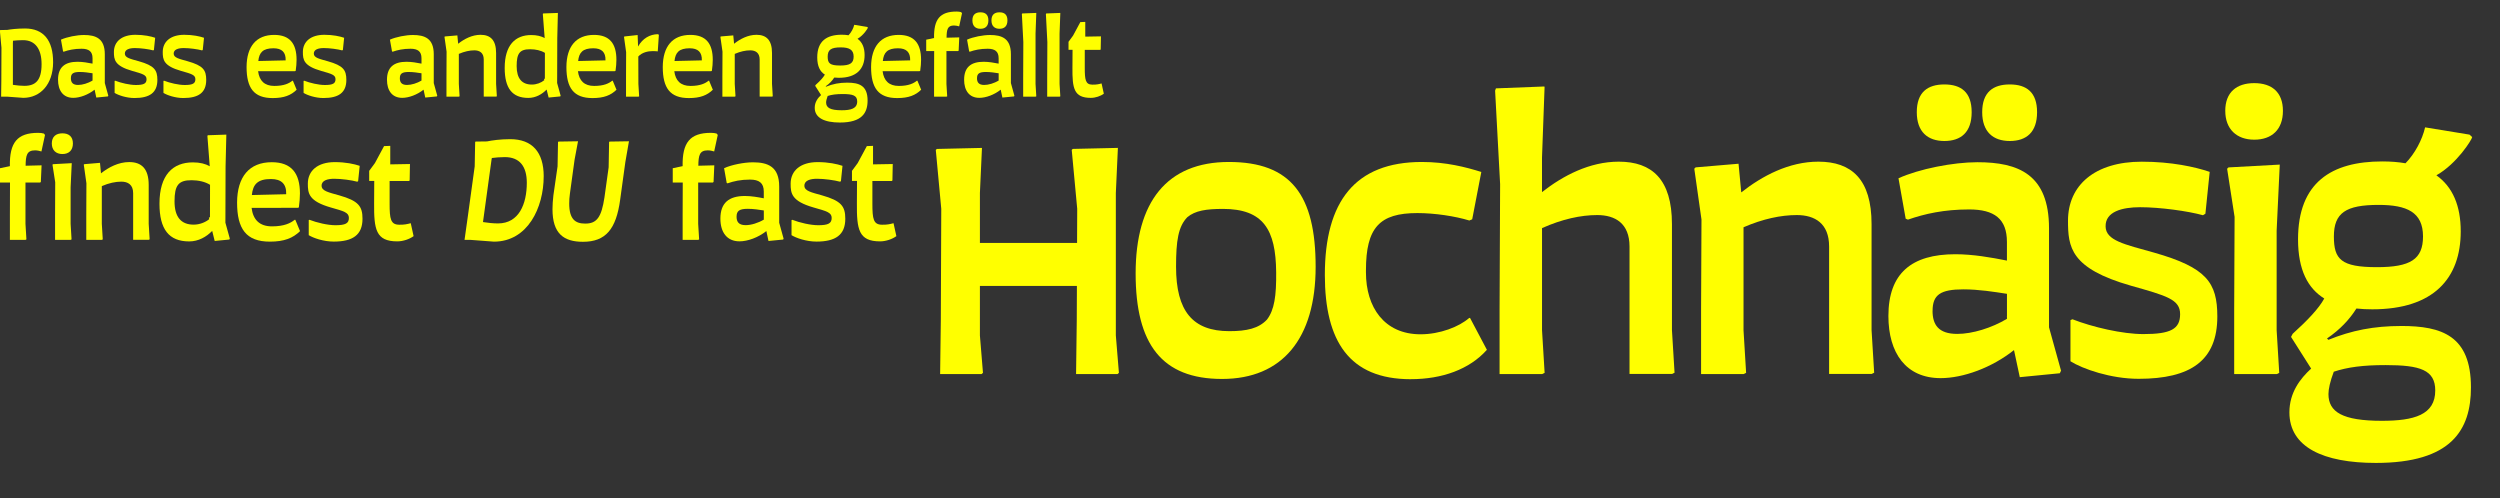
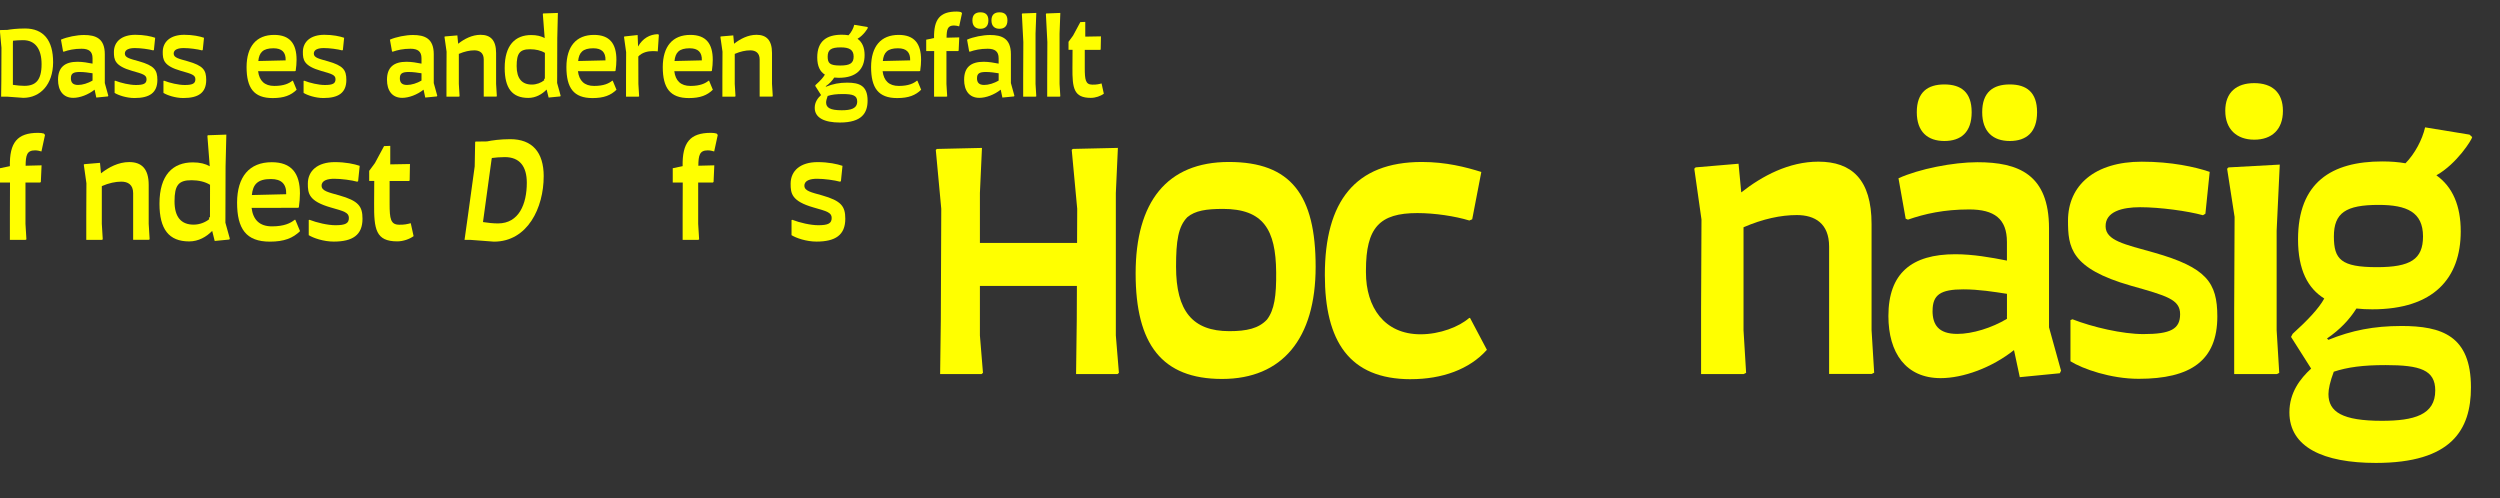
<svg xmlns="http://www.w3.org/2000/svg" id="Ebene_1" data-name="Ebene 1" viewBox="0 0 1556.73 310.1">
  <rect x="0" y="0" width="1556.73" height="310.1" fill="#333333" stroke="none" />
  <defs>
    <style>
      .cls-1 {
        fill: #ff0;
        stroke-width: 0px;
      }
    </style>
  </defs>
  <g>
    <path class="cls-1" d="m15.6,17.74c11.42,0,17.56,7.29,17.47,21.24-.08,13.48-7.89,21.95-18.61,21.95-.1,0-6.62-.5-9.86-.73H.7l.13-9.91.08-20.52L-.1,18.91l.19-.19,4.46-.1c2.09-.36,6-.88,11.05-.88h0Zm-.37,35.71c6.96,0,10.66-3.48,10.66-13.48,0-9.28-3.81-15.03-11.67-14.96-2.43.01-4.47.16-6.12.35l-.07,1.5v25.97c2.3.34,4.94.63,7.2.63h0Z" />
    <path class="cls-1" d="m67.44,59.58l-.22.46-7.26.71-1.05-4.91c-4.02,3.2-9.22,5.09-13.3,5.09-6.3,0-9.48-4.57-9.48-11.26,0-7.76,4.22-11.2,12.14-11.2,3.17,0,6.49.58,9.35,1.15v-3.37c0-4.21-2.3-5.9-6.84-5.9s-8.07.79-11.1,1.85l-.41-.17-1.31-7.33c3.72-1.7,9.94-2.91,14.3-2.91,7.41,0,13,2.16,13,11.99v17.95l2.18,7.86Zm-23.3-10.88c0,2.5,1.04,4.2,4.48,4.2,2.77,0,6.25-1.09,9.01-2.74v-.28l-.03-.13h.03v-4.12c-2.38-.37-5.15-.81-7.91-.81-4.15,0-5.57.99-5.57,3.88h0Z" />
    <path class="cls-1" d="m71.37,50.4l.36-.15c3.62,1.42,9.03,2.68,12.86,2.68,4.97,0,6.66-.92,6.66-3.61s-2.45-3.33-8.91-5.16c-10.99-3.14-11.41-7-11.41-11.8,0-6.4,4.83-10.69,13.38-10.69,5.36,0,9.62.93,12.31,1.85l-.78,7.59-.44.27c-2.77-.76-7.77-1.45-11.4-1.45-3.24,0-6.32.78-6.26,3.5.05,2.55,3.44,3.23,8.75,4.72,9.56,2.71,11.51,5.43,11.51,11.6,0,8.03-4.87,11.29-14.27,11.29-5.03,0-10.11-1.78-12.36-3.18v-7.46Z" />
    <path class="cls-1" d="m101.78,50.4l.36-.15c3.62,1.42,9.03,2.68,12.86,2.68,4.97,0,6.66-.92,6.66-3.61s-2.45-3.33-8.91-5.16c-10.99-3.14-11.41-7-11.41-11.8,0-6.4,4.83-10.69,13.38-10.69,5.36,0,9.62.93,12.31,1.85l-.78,7.59-.44.27c-2.77-.76-7.77-1.45-11.4-1.45-3.24,0-6.32.78-6.26,3.5.05,2.55,3.44,3.23,8.75,4.72,9.56,2.71,11.51,5.43,11.51,11.6,0,8.03-4.87,11.29-14.27,11.29-5.03,0-10.11-1.78-12.36-3.18v-7.46Z" />
    <path class="cls-1" d="m184.72,55.89c-3.52,3.43-7.82,5.18-14.94,5.18-11.74,0-16.24-6.32-16.24-19.35.05-12.77,6.03-19.99,17.18-19.99,9.77,0,13.95,5.48,13.95,15.49,0,2.1-.18,4.39-.54,6.88l-.44.22-22.97.02c.73,5.97,4.03,9.17,10.1,9.17s9.28-1.63,11.23-3.25h.34l2.34,5.64Zm-14.39-25.83c-6.65,0-8.94,2.66-9.48,7.93l17.02-.4c.17-5.13-2.43-7.52-7.54-7.52h0Z" />
    <path class="cls-1" d="m189.04,50.4l.36-.15c3.62,1.42,9.03,2.68,12.86,2.68,4.97,0,6.66-.92,6.66-3.61s-2.45-3.33-8.91-5.16c-10.99-3.14-11.41-7-11.41-11.8,0-6.4,4.83-10.69,13.38-10.69,5.36,0,9.62.93,12.31,1.85l-.78,7.59-.44.27c-2.77-.76-7.77-1.45-11.4-1.45-3.24,0-6.32.78-6.26,3.5.05,2.55,3.44,3.23,8.75,4.72,9.56,2.71,11.51,5.43,11.51,11.6,0,8.03-4.87,11.29-14.27,11.29-5.03,0-10.11-1.78-12.36-3.18v-7.46Z" />
    <path class="cls-1" d="m272.28,59.58l-.22.46-7.26.71-1.05-4.91c-4.02,3.2-9.22,5.09-13.3,5.09-6.3,0-9.48-4.57-9.48-11.26,0-7.76,4.22-11.2,12.14-11.2,3.17,0,6.49.58,9.35,1.15v-3.37c0-4.21-2.3-5.9-6.84-5.9s-8.07.79-11.1,1.85l-.41-.17-1.31-7.33c3.72-1.7,9.94-2.91,14.3-2.91,7.41,0,13,2.16,13,11.99v17.95l2.18,7.86Zm-23.3-10.88c0,2.5,1.04,4.2,4.48,4.2,2.77,0,6.25-1.09,9.01-2.74v-.28l-.03-.13h.03v-4.12c-2.38-.37-5.15-.81-7.91-.81-4.15,0-5.57.99-5.57,3.88h0Z" />
    <path class="cls-1" d="m309.39,59.94l-.44.22h-7.73v-23.1c0-4.2-2.6-5.71-5.85-5.71-2.89,0-6.14.69-9.66,2.21v18.68l.47,7.72-.44.22h-7.73v-11.71l.07-16.31-1.31-9.21.25-.25,7.78-.66.49,5.2c3.81-3,8.66-5.57,13.98-5.57,6.04,0,9.65,3.21,9.65,11.32v19.23l.47,7.72Z" />
    <path class="cls-1" d="m349.1,59.58l-.22.46-7.26.71-1.24-4.99c-2.85,2.95-6.8,5.21-11.4,5.21-10.02,0-14.71-5.98-14.71-18.67,0-14.26,6.61-20.48,16.55-20.48,3.52,0,6.26.71,8.35,1.92l-1.15-14.95.15-.41,9.22-.32-.38,15.8-.07,23.72-.02,4.11,2.18,7.88Zm-27.38-18.42c0,7.72,3.26,11.5,9.46,11.5,2.94,0,5.78-1.11,7.75-2.73l-.2-.8.55-.1.03-16.1c-2.52-1.57-5.8-2.24-9.04-2.26-6.63-.05-8.55,2.51-8.55,10.5h0Z" />
    <path class="cls-1" d="m383.88,55.89c-3.52,3.43-7.82,5.18-14.94,5.18-11.74,0-16.24-6.32-16.24-19.35.05-12.77,6.03-19.99,17.18-19.99,9.77,0,13.95,5.48,13.95,15.49,0,2.1-.18,4.39-.54,6.88l-.44.22-22.97.02c.73,5.97,4.03,9.17,10.1,9.17s9.28-1.63,11.23-3.25h.34l2.34,5.64Zm-14.39-25.83c-6.65,0-8.94,2.66-9.48,7.93l17.02-.4c.17-5.13-2.43-7.52-7.54-7.52h0Z" />
    <path class="cls-1" d="m389.82,48.48l.07-15.97-1.31-9.38.15-.41,8.32-.91.27,7.16c2.86-5.15,7.38-7.53,12.12-7.68l.84.3-.69,10.4c-.56-.05-1.66-.17-3.16-.17-3.03,0-6.65.83-8.96,3.36l.05,17.09.47,7.72-.44.22h-7.73v-11.71Z" />
    <path class="cls-1" d="m443.88,55.89c-3.52,3.43-7.82,5.18-14.94,5.18-11.74,0-16.24-6.32-16.24-19.35.05-12.77,6.03-19.99,17.18-19.99,9.77,0,13.95,5.48,13.95,15.49,0,2.1-.18,4.39-.54,6.88l-.44.22-22.97.02c.73,5.97,4.03,9.17,10.1,9.17s9.28-1.63,11.23-3.25h.34l2.34,5.64Zm-14.39-25.83c-6.65,0-8.94,2.66-9.48,7.93l17.02-.4c.17-5.13-2.43-7.52-7.54-7.52h0Z" />
    <path class="cls-1" d="m481.2,59.94l-.44.22h-7.73v-23.1c0-4.2-2.6-5.71-5.85-5.71-2.89,0-6.14.69-9.66,2.21v18.68l.47,7.72-.44.22h-7.73v-11.71l.07-16.31-1.31-9.21.25-.25,7.78-.66.49,5.2c3.81-3,8.66-5.57,13.98-5.57,6.04,0,9.65,3.21,9.65,11.32v19.23l.47,7.72Z" />
    <path class="cls-1" d="m527.58,51.47c7.39,0,12.66,1.77,12.66,11.13,0,7.71-3.52,13.7-17.24,13.7-9.53,0-15.68-2.86-15.68-9.17,0-3.57,1.94-6.1,3.94-7.94-1.22-1.91-2.53-4-3.65-5.75l.3-.57c2.62-2.38,4.71-4.54,5.73-6.4-2.95-1.83-4.75-5.15-4.75-10.73,0-10.3,6.06-14.12,15.27-14.12,1.53,0,2.93.11,4.21.33,1.67-1.7,3.04-4.26,3.56-6.51l8.04,1.32.49.44c0,.39-2.76,4.84-6.49,6.94,2.96,2.11,4.41,5.52,4.41,10.16,0,8.51-4.9,14.14-16.03,14.14-1,0-1.96-.05-2.88-.15-1.23,1.96-2.95,3.81-5.33,5.43l.25.25c4.23-1.72,8.28-2.51,13.18-2.51h0Zm-3.49,17.19c5.82,0,9.68-1.06,9.68-5.5,0-3.74-2.77-4.6-9-4.6-4.08,0-6.9.37-9.39,1.2-.67,1.78-.97,3.16-.97,4.05,0,3.24,2.52,4.85,9.68,4.85h0Zm-8.7-33.42c0,4.15,1.29,5.56,7.8,5.56,6.05,0,8.36-1.41,8.36-5.56,0-4.41-2.92-5.73-8.05-5.73-5.93,0-8.11,1.44-8.11,5.73Z" />
    <path class="cls-1" d="m573.6,55.89c-3.52,3.43-7.82,5.18-14.94,5.18-11.74,0-16.24-6.32-16.24-19.35.05-12.77,6.03-19.99,17.18-19.99,9.77,0,13.95,5.48,13.95,15.49,0,2.1-.18,4.39-.54,6.88l-.44.22-22.97.02c.73,5.97,4.03,9.17,10.1,9.17s9.28-1.63,11.23-3.25h.34l2.34,5.64Zm-14.39-25.83c-6.65,0-8.94,2.66-9.48,7.93l17.02-.4c.17-5.13-2.43-7.52-7.54-7.52h0Z" />
    <path class="cls-1" d="m594.1,15.87c-4.08,0-4.6,2.42-4.68,7.61l7.9-.2-.37,8.23-.34.3h-7.27v20.44l.47,7.72-.44.22h-7.73v-11.71l.06-16.67h-4.96v-7.1l4.89-1.03c-.22-11.66,3.64-16.49,13.99-16.49,1.38,0,1.81.11,2.87.36l.55.68-1.77,8.19c-.92-.27-2.08-.54-3.17-.54h0Z" />
    <path class="cls-1" d="m631.66,59.58l-.22.46-7.26.71-1.05-4.91c-4.02,3.2-9.22,5.09-13.3,5.09-6.3,0-9.48-4.57-9.48-11.26,0-7.76,4.21-11.2,12.14-11.2,3.17,0,6.49.58,9.35,1.15v-3.37c0-4.21-2.3-5.9-6.84-5.9s-8.07.79-11.1,1.85l-.41-.17-1.31-7.33c3.72-1.7,9.94-2.91,14.3-2.91,7.41,0,13,2.16,13,11.99v17.95l2.18,7.86Zm-26.15-46.88c0-3.63,1.97-5.03,5-5.03s4.95,1.4,4.95,5.03-1.93,5.22-4.95,5.22-5-1.67-5-5.22Zm2.86,36c0,2.5,1.04,4.2,4.48,4.2,2.77,0,6.25-1.09,9.01-2.74v-.28l-.03-.13h.03v-4.12c-2.38-.37-5.15-.81-7.91-.81-4.15,0-5.57.99-5.57,3.88h0Zm9-36c0-3.63,1.97-5.03,5-5.03s4.95,1.4,4.95,5.03-1.93,5.22-4.95,5.22-5-1.67-5-5.22Z" />
    <path class="cls-1" d="m636.32,8.8l.15-.41,8.75-.34.07.07-.47,12.84v31.29l.47,7.72-.44.22h-7.73v-11.61l.1-22.35-.91-17.43Z" />
    <path class="cls-1" d="m651.28,8.8l.15-.41,8.75-.34.07.07-.47,12.84v31.29l.47,7.72-.44.22h-7.73v-11.61l.1-22.35-.91-17.43Z" />
    <path class="cls-1" d="m687.35,58.35c-1.97,1.46-5.14,2.59-8.09,2.59-10.64,0-11.56-6-11.46-18.86l.07-11.06h-2.51v-5l2.83-3.85,4.53-8.41,3.07-.12v9.17l9.76-.17-.15,8.13-.34.3-9.58-.02v11.23c0,7.55.49,10.38,4.7,10.43,2.39.07,4.12-.29,5.76-.76l1.41,6.41Z" />
  </g>
  <g>
    <path class="cls-1" d="m21.83,93.63c-5.13,0-5.79,3.04-5.88,9.57l9.94-.25-.46,10.35-.43.37h-9.14v25.7l.59,9.7-.55.28H6.16v-14.72l.07-20.96H0v-8.92l6.15-1.29c-.27-14.66,4.57-20.74,17.58-20.74,1.73,0,2.28.14,3.61.45l.69.85-2.22,10.29c-1.16-.34-2.62-.68-3.99-.68h0Z" />
-     <path class="cls-1" d="m32.26,89.35c0-4.26,2.59-6.33,6.6-6.33s6.54,2.06,6.54,6.33-2.53,6.57-6.54,6.57-6.6-2.4-6.6-6.57h0Zm11.71,50.02l.59,9.7-.55.28h-9.72v-14.72l.09-21.11-1.7-10.97.31-.31,11.69-.64-.71,15.06v22.71Z" />
    <path class="cls-1" d="m93.18,149.04l-.55.28h-9.72v-29.04c0-5.28-3.26-7.17-7.36-7.17-3.63,0-7.72.86-12.15,2.78v23.48l.59,9.7-.55.28h-9.72v-14.72l.09-20.51-1.64-11.58.31-.31,9.78-.83.62,6.53c4.79-3.77,10.89-7.01,17.58-7.01,7.59,0,12.13,4.03,12.13,14.23v24.18l.59,9.7Z" />
    <path class="cls-1" d="m143.1,148.58l-.28.58-9.13.89-1.56-6.27c-3.58,3.71-8.55,6.55-14.33,6.55-12.6,0-18.5-7.52-18.5-23.48,0-17.93,8.31-25.74,20.81-25.74,4.43,0,7.87.9,10.49,2.42l-1.45-18.79.19-.52,11.6-.4-.48,19.86-.09,29.82-.02,5.17,2.75,9.9Zm-34.42-23.16c0,9.71,4.1,14.46,11.89,14.46,3.7,0,7.26-1.4,9.74-3.43l-.25-1.01.69-.13.04-20.24c-3.16-1.98-7.29-2.81-11.37-2.85-8.33-.06-10.74,3.16-10.74,13.2h0Z" />
    <path class="cls-1" d="m186.82,143.95c-4.42,4.31-9.83,6.52-18.78,6.52-14.76,0-20.41-7.95-20.41-24.33.06-16.06,7.58-25.13,21.6-25.13,12.29,0,17.54,6.89,17.54,19.47,0,2.64-.23,5.52-.67,8.65l-.56.28-28.88.03c.92,7.51,5.07,11.52,12.69,11.52s11.67-2.04,14.12-4.09h.43l2.94,7.09Zm-18.09-32.47c-8.36,0-11.24,3.35-11.91,9.97l21.39-.51c.22-6.44-3.06-9.46-9.48-9.46h0Z" />
    <path class="cls-1" d="m192.25,137.05l.46-.19c4.56,1.78,11.35,3.38,16.17,3.38,6.25,0,8.37-1.16,8.37-4.54s-3.08-4.19-11.21-6.49c-13.81-3.95-14.35-8.8-14.35-14.83,0-8.05,6.08-13.44,16.82-13.44,6.74,0,12.09,1.17,15.48,2.32l-.98,9.54-.55.34c-3.48-.95-9.77-1.83-14.33-1.83-4.07,0-7.95.99-7.87,4.4.06,3.21,4.33,4.07,11,5.94,12.01,3.41,14.47,6.82,14.47,14.58,0,10.1-6.13,14.2-17.94,14.2-6.33,0-12.72-2.23-15.54-4v-9.38Z" />
    <path class="cls-1" d="m257.54,147.04c-2.47,1.83-6.46,3.26-10.17,3.26-13.38,0-14.53-7.55-14.41-23.72l.08-13.91h-3.15v-6.28l3.56-4.83,5.7-10.58,3.86-.15v11.53l12.27-.22-.19,10.22-.43.37-12.05-.03v14.12c0,9.49.62,13.05,5.91,13.11,3,.09,5.18-.37,7.25-.95l1.77,8.06Z" />
    <path class="cls-1" d="m338.55,109.83c0,19.44-9.95,40.64-30.97,40.64l-14.88-1.12h-3.44l2.05-14.6,4.28-31.16.28-15.16.28-.28,7.07-.09c3.16-.65,8.28-1.4,14.51-1.4,13.67,0,20.83,8.09,20.83,23.16Zm-10.51,4c0-10.23-4.46-16-13.67-16-3.16,0-5.86.28-8.09.56l-.19.93-5.3,38.69v.28c2.98.47,6.32.84,9.3.84,13.11,0,17.95-12.18,17.95-25.3Z" />
-     <path class="cls-1" d="m389.41,100.81l-3.25,23.62c-2.51,18.32-9.02,26.13-23.16,26.13-12,0-18.97-5.12-18.97-20.27,0-2.51.19-5.39.56-8.65l2.6-18.04.28-15.16.28-.28,12.18-.19-2.14,11.44-2.88,20.93c-.37,2.42-.46,4.56-.46,6.42,0,9.77,3.81,12.46,9.86,12.46,7.35.09,10.23-4,12.09-16.37l2.6-18.69.28-15.72.28-.28,12.09-.19-2.23,12.83Z" />
    <path class="cls-1" d="m440.73,93.63c-5.13,0-5.79,3.04-5.88,9.57l9.94-.25-.46,10.35-.43.37h-9.15v25.7l.59,9.7-.55.28h-9.72v-14.72l.07-20.96h-6.23v-8.92l6.15-1.29c-.27-14.66,4.57-20.74,17.58-20.74,1.73,0,2.28.14,3.61.45l.69.85-2.22,10.29c-1.16-.34-2.62-.68-3.98-.68h0Z" />
-     <path class="cls-1" d="m487.94,148.59l-.28.58-9.13.89-1.32-6.18c-5.06,4.02-11.6,6.4-16.72,6.4-7.92,0-11.91-5.74-11.91-14.16,0-9.76,5.3-14.08,15.26-14.08,3.99,0,8.16.73,11.76,1.45v-4.24c0-5.3-2.89-7.42-8.6-7.42s-10.15.99-13.96,2.33l-.52-.21-1.64-9.22c4.68-2.14,12.5-3.66,17.98-3.66,9.32,0,16.34,2.72,16.34,15.08v22.57l2.74,9.89Zm-29.29-13.67c0,3.15,1.31,5.28,5.64,5.28,3.48,0,7.85-1.37,11.33-3.44v-.36l-.03-.16h.03v-5.19c-3-.47-6.47-1.02-9.95-1.02-5.21,0-7.01,1.24-7.01,4.88h0Z" />
    <path class="cls-1" d="m492.88,137.05l.46-.19c4.56,1.78,11.35,3.38,16.17,3.38,6.25,0,8.37-1.16,8.37-4.54s-3.08-4.19-11.21-6.49c-13.81-3.95-14.35-8.8-14.35-14.83,0-8.05,6.08-13.44,16.82-13.44,6.74,0,12.09,1.17,15.48,2.32l-.98,9.54-.55.34c-3.48-.95-9.77-1.83-14.33-1.83-4.07,0-7.95.99-7.87,4.4.06,3.21,4.33,4.07,11,5.94,12.01,3.41,14.47,6.82,14.47,14.58,0,10.1-6.13,14.2-17.94,14.2-6.33,0-12.72-2.23-15.54-4v-9.38Z" />
-     <path class="cls-1" d="m558.16,147.04c-2.47,1.83-6.46,3.26-10.17,3.26-13.38,0-14.53-7.55-14.41-23.72l.08-13.91h-3.15v-6.28l3.56-4.83,5.7-10.58,3.86-.15v11.53l12.27-.22-.19,10.22-.43.37-12.05-.03v14.12c0,9.49.62,13.05,5.91,13.11,3,.09,5.18-.37,7.25-.95l1.77,8.06Z" />
  </g>
  <g>
    <path class="cls-1" d="m696.74,232.16l-.85.77h-25.83l.43-33.51.09-21.39h-60.4v30.89l1.91,23.24-.85.77h-25.83l.43-33.51.28-69.37-3.41-36.66.64-.64,28.11-.64-1.28,28.11v31.05h60.5l.09-21.24-3.42-36.66.64-.64,28.11-.64-1.28,28.11v88.68l1.91,23.23Z" />
    <path class="cls-1" d="m707.15,170.27c0-44.53,19.44-69.41,58.09-69.41s54,20.58,54,65.28-20.78,69.83-58.26,69.83-53.83-21.61-53.83-65.7h0Zm54.26-40.18c-10.24,0-17.19,1.05-22.09,5.17-5.63,5.84-7,14.61-7,30.79,0,27.69,10.33,40.16,33.17,40.16,10.88,0,18.31-1.7,23.45-7.21,4.61-6.02,5.87-14.77,5.72-29.57-.24-26.45-7.94-39.35-33.25-39.35Z" />
    <path class="cls-1" d="m878.5,236.13c-38.39,0-53.53-23.77-53.53-64.92,0-45.72,18.78-70.35,60.44-70.35,15.01,0,27.36,3.2,37,6.22l-5.68,29.47-1.78.76c-8.86-2.69-21.41-4.63-32.39-4.63-23.47,0-31.99,8.96-31.99,35.63v1.35c0,21.57,11.34,38.5,33.99,38.5,12.04,0,24.05-4.67,30.31-10.19h.51l10.5,19.85c-10.83,12.19-27.92,18.29-47.38,18.29h0Z" />
-     <path class="cls-1" d="m1042.73,232.09l-1.5.75h-26.54v-79.33c0-14.42-8.91-19.59-20.1-19.59-10.26,0-21.83,2.52-34.38,8.13v63.62l1.61,26.5-1.51.76h-26.54v-40.22l.34-78.05-3.12-58.21.51-1.42,30.05-1.17.25.25-1.61,44.1v21.42c13.06-10.23,29.62-18.96,47.78-18.96,20.73,0,33.14,11.01,33.14,38.88v66.04l1.62,26.5Z" />
    <path class="cls-1" d="m1167.02,232.09l-1.51.75h-26.54v-79.33c0-14.42-8.91-19.59-20.1-19.59-9.93,0-21.09,2.36-33.19,7.6v64.15l1.61,26.5-1.5.76h-26.54v-40.22l.25-56.02-4.48-31.63.85-.84,26.71-2.26,1.68,17.85c13.09-10.31,29.75-19.14,48.01-19.14,20.73,0,33.14,11.01,33.14,38.88v66.04l1.62,26.5Z" />
    <path class="cls-1" d="m1283.39,230.84l-.76,1.58-24.93,2.44-3.6-16.87c-13.81,10.99-31.68,17.47-45.67,17.47-21.64,0-32.54-15.68-32.54-38.69,0-26.66,14.48-38.46,41.68-38.46,10.9,0,22.3,1.99,32.13,3.96v-11.59c0-14.47-7.89-20.26-23.5-20.26s-27.73,2.71-38.13,6.35l-1.42-.58-4.48-25.18c12.78-5.84,34.14-10,49.1-10,25.46,0,44.64,7.43,44.64,41.18v61.64l7.49,27Zm-89.82-160.98c0-12.47,6.77-17.28,17.17-17.28s17,4.81,17,17.28-6.62,17.94-17,17.94-17.17-5.72-17.17-17.94Zm9.81,123.63c0,8.59,3.57,14.43,15.4,14.43,9.5,0,21.46-3.74,30.94-9.39v-.98l-.09-.43h.09v-14.16c-8.18-1.28-17.67-2.78-27.17-2.78-14.24,0-19.14,3.39-19.14,13.32h-.02Zm30.92-123.63c0-12.47,6.77-17.28,17.17-17.28s17,4.81,17,17.28-6.62,17.94-17,17.94-17.17-5.72-17.17-17.94Z" />
    <path class="cls-1" d="m1289.27,199.32l1.25-.51c12.45,4.87,31.01,9.22,44.16,9.22,17.06,0,22.86-3.18,22.86-12.4s-8.42-11.44-30.61-17.72c-37.73-10.78-39.2-24.05-39.2-40.51,0-21.99,16.6-36.72,45.94-36.72,18.4,0,33.03,3.21,42.29,6.34l-2.67,26.06-1.51.94c-9.5-2.61-26.68-4.99-39.14-4.99-11.12,0-21.71,2.7-21.5,12.01.17,8.76,11.82,11.11,30.04,16.22,32.81,9.31,39.53,18.63,39.53,39.83,0,27.58-16.74,38.79-49,38.79-17.29,0-34.74-6.1-42.45-10.92v-25.63Z" />
    <path class="cls-1" d="m1385.65,69.04c0-11.64,7.09-17.28,18.04-17.28s17.87,5.64,17.87,17.28-6.92,17.94-17.86,17.94-18.04-6.55-18.04-17.94h0Zm32,136.64l1.61,26.5-1.51.76h-26.54v-40.21l.25-57.67-4.65-29.98.85-.84,31.93-1.75-1.94,41.14v62.05Z" />
    <path class="cls-1" d="m1495.15,202.98c25.37,0,43.49,6.08,43.49,38.24,0,26.47-12.1,47.04-59.21,47.04-32.72,0-53.84-9.81-53.84-31.48,0-12.26,6.65-20.95,13.54-27.26-4.19-6.57-8.7-13.75-12.52-19.73l1.02-1.94c9-8.16,16.18-15.58,19.67-21.97-10.14-6.29-16.33-17.67-16.33-36.86,0-35.39,20.82-48.5,52.45-48.5,5.25,0,10.07.38,14.46,1.15,5.74-5.85,10.45-14.62,12.21-22.37l27.63,4.52,1.69,1.52c0,1.33-9.47,16.63-22.29,23.82,10.16,7.24,15.16,18.97,15.16,34.88,0,29.21-16.83,48.57-55.05,48.57-3.43,0-6.74-.15-9.91-.5-4.24,6.73-10.12,13.08-18.31,18.66l.85.85c14.52-5.91,28.43-8.62,45.28-8.62h.01Zm-11.99,59.05c19.99,0,33.25-3.65,33.25-18.88,0-12.83-9.5-15.81-30.92-15.81-14.02,0-23.68,1.28-32.26,4.12-2.31,6.1-3.32,10.84-3.32,13.92,0,11.12,8.64,16.65,33.24,16.65h0Zm-29.87-114.78c0,14.26,4.44,19.11,26.8,19.11,20.79,0,28.7-4.85,28.7-19.11,0-15.15-10.03-19.66-27.66-19.66-20.37,0-27.84,4.93-27.84,19.66Z" />
  </g>
</svg>